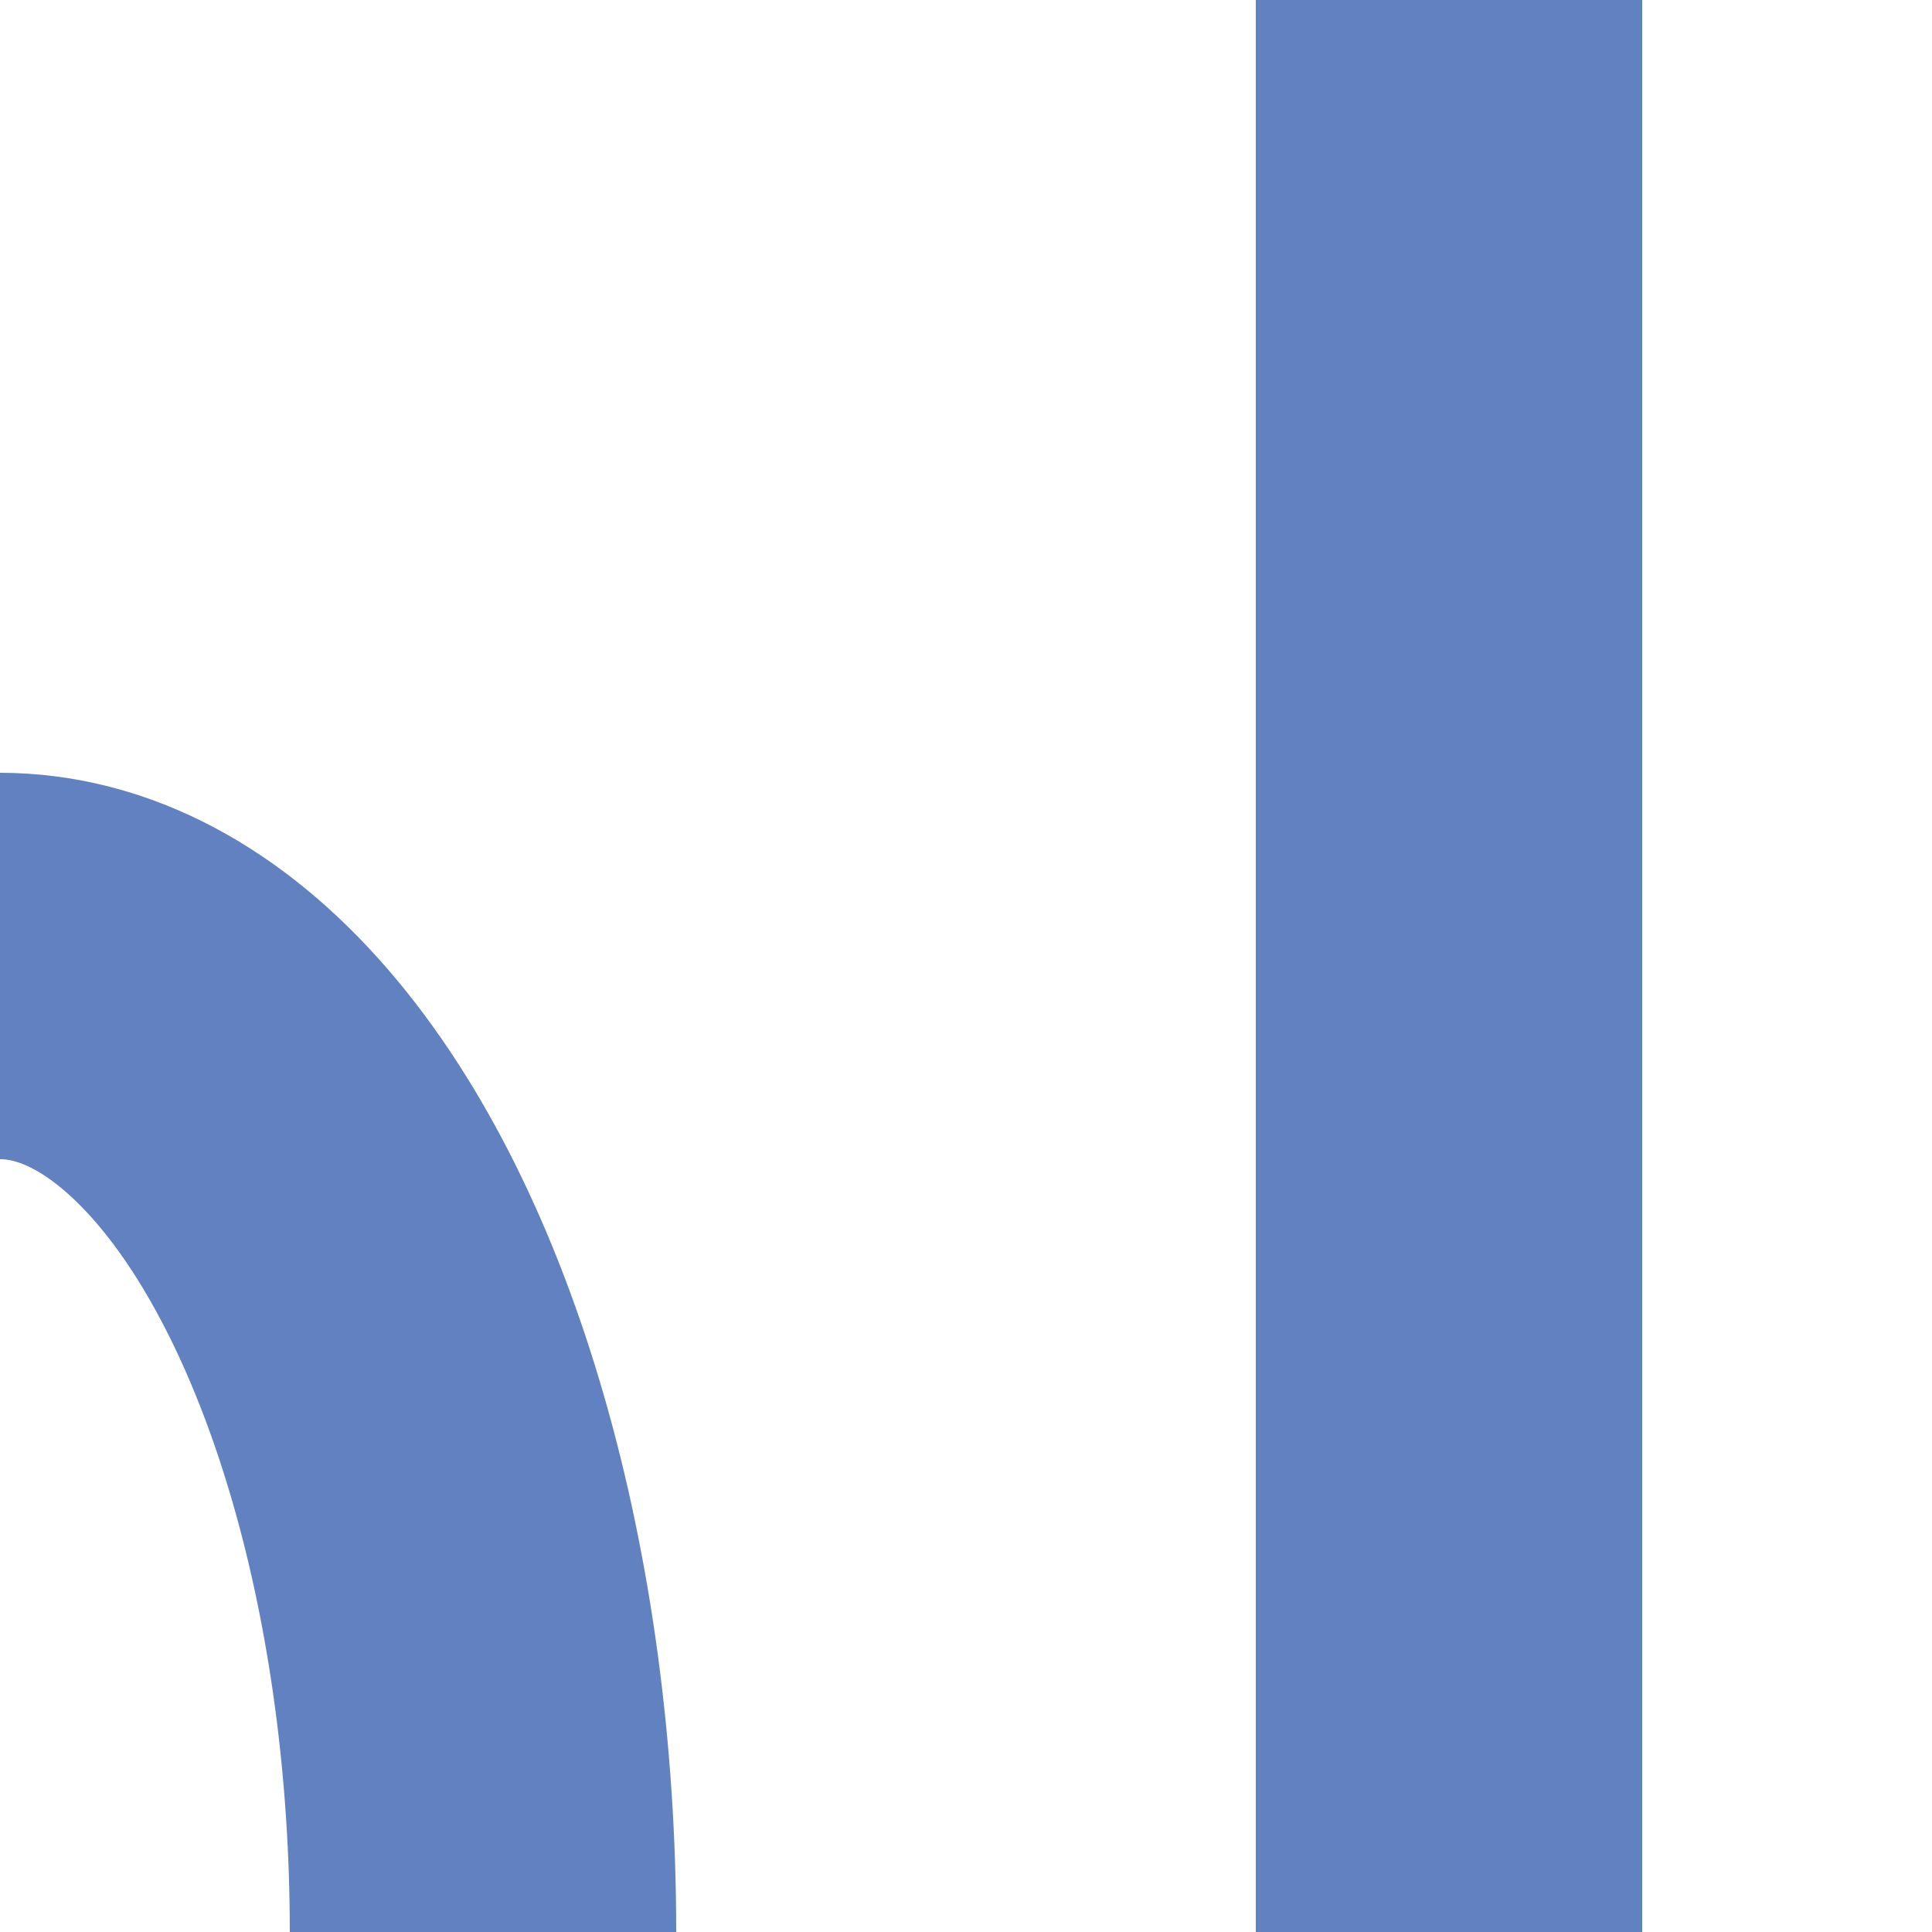
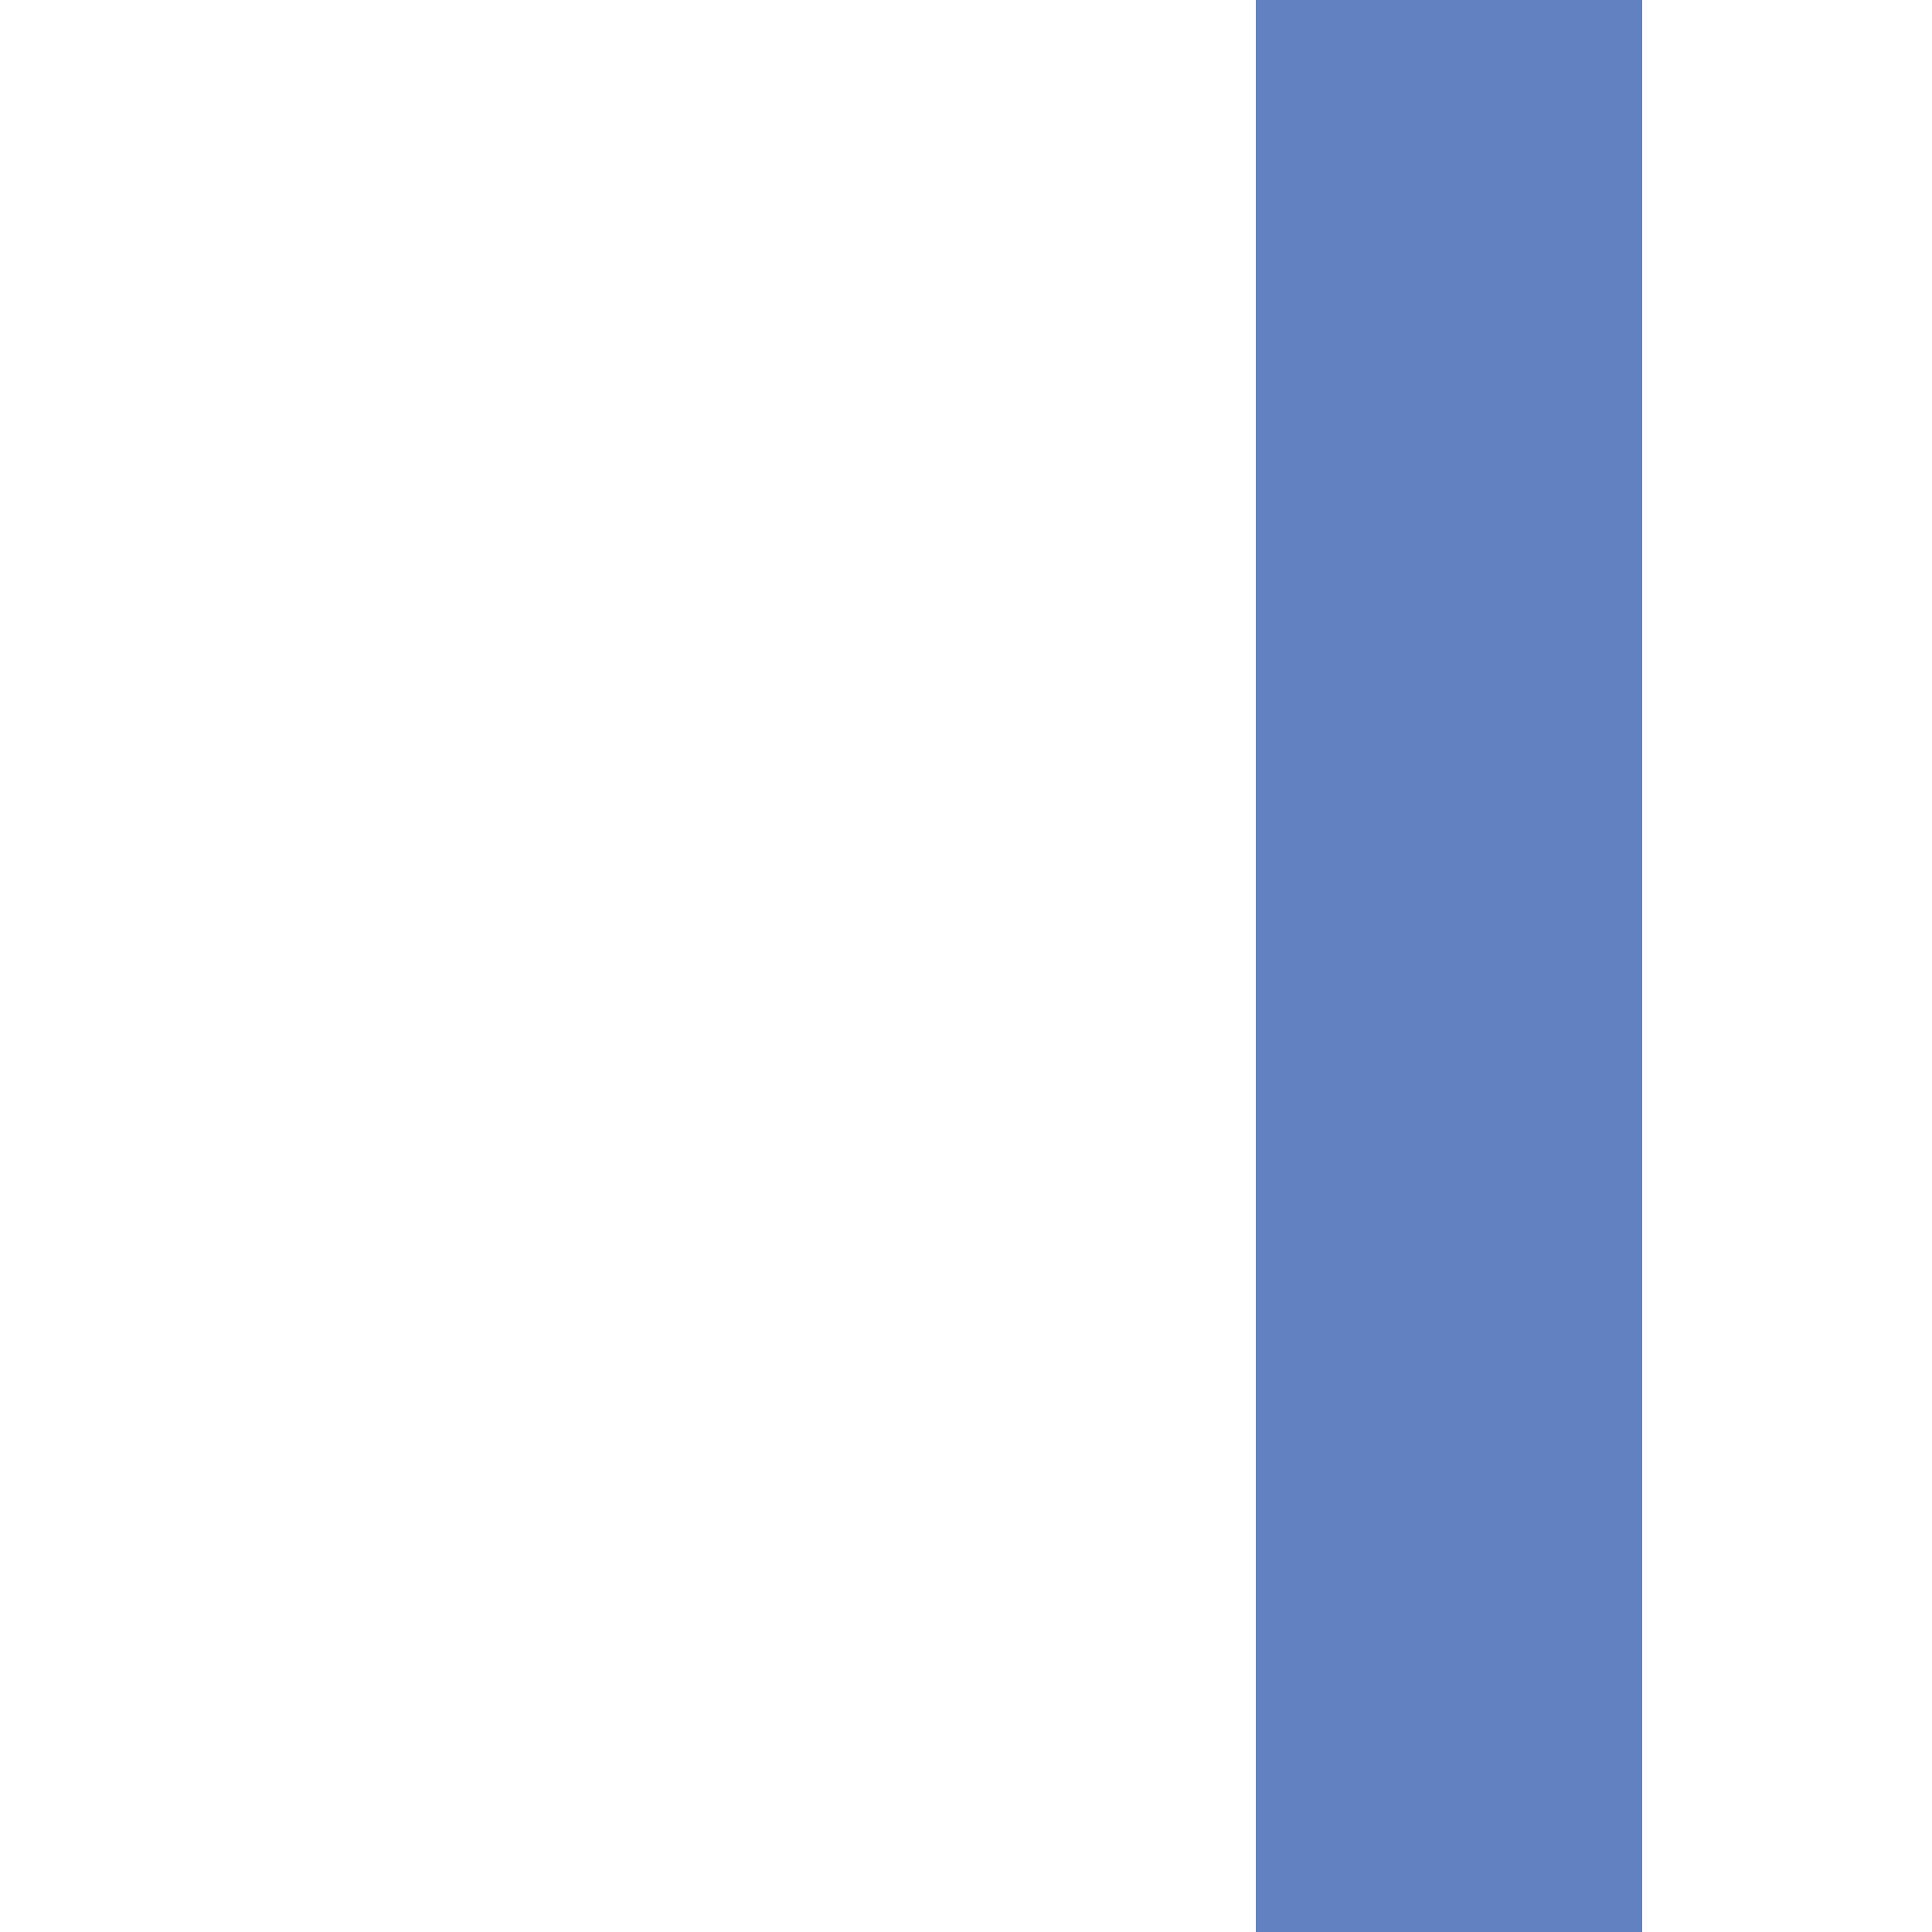
<svg xmlns="http://www.w3.org/2000/svg" width="500" height="500">
  <title>exvSTR+r-STR</title>
  <g stroke="#6281C0" stroke-width="100" fill="none">
-     <ellipse cx="0" cy="500" rx="125" ry="250" />
    <path d="M 375,0 V 500" />
  </g>
</svg>